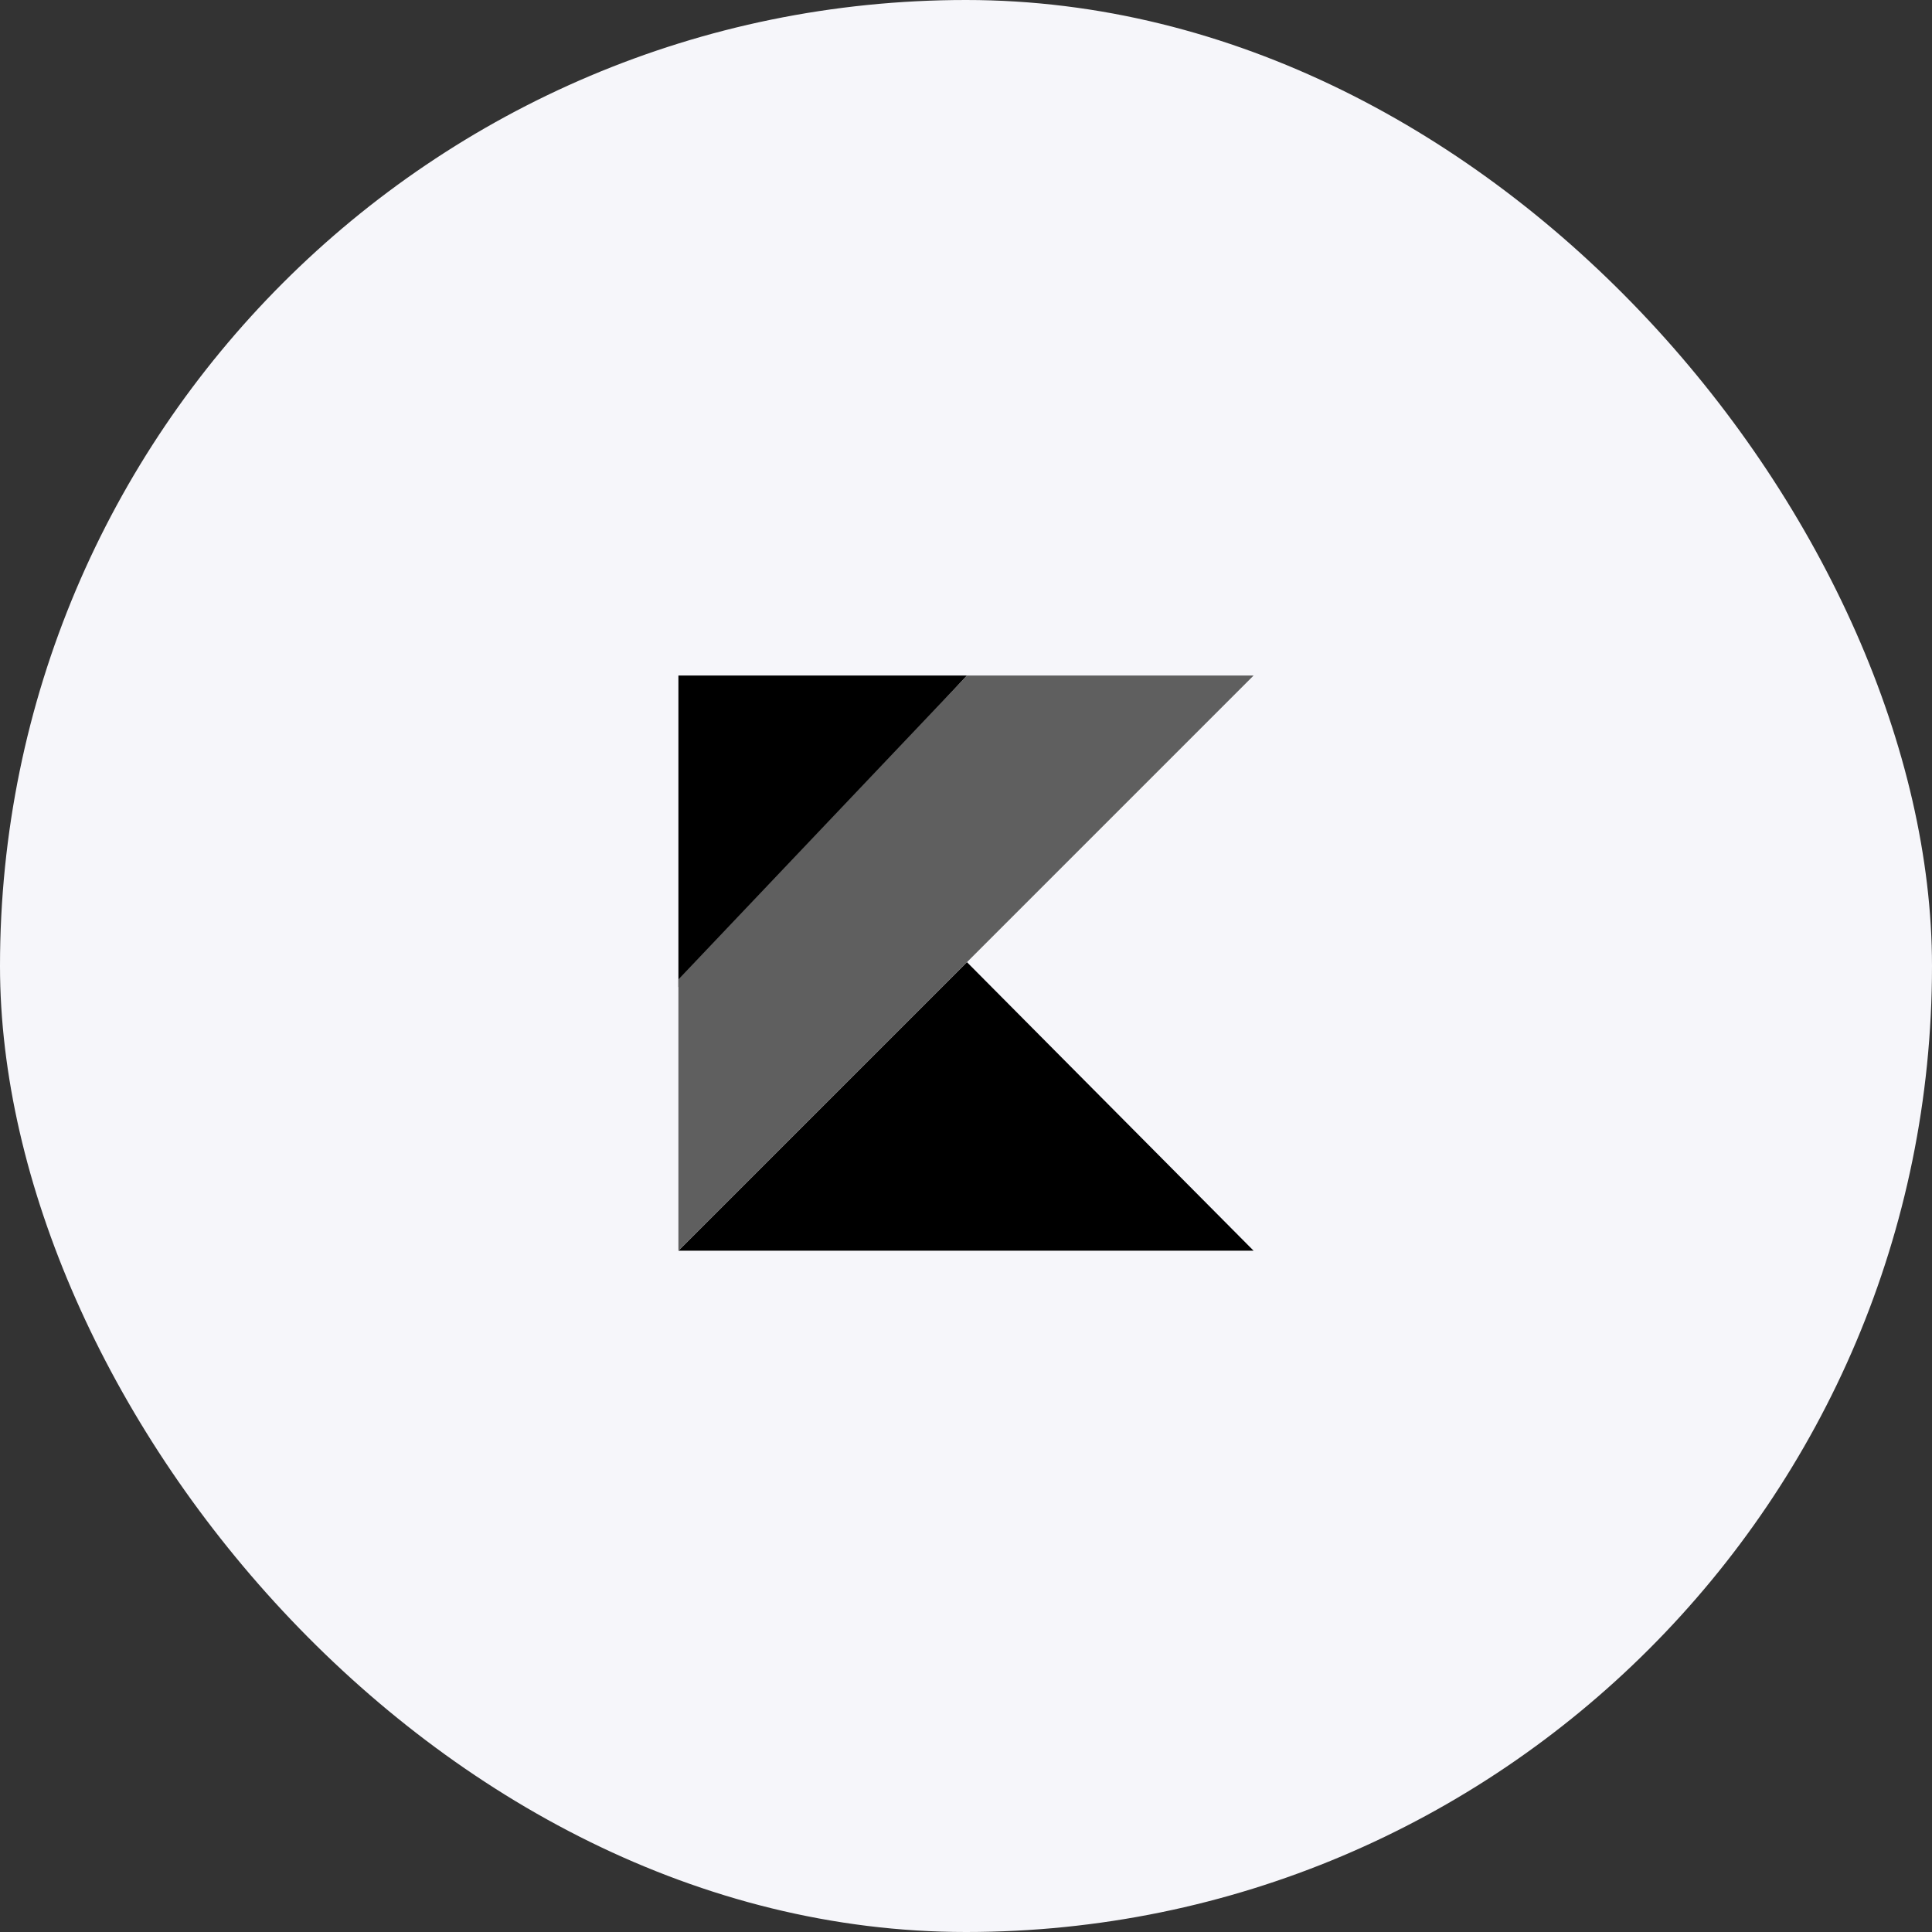
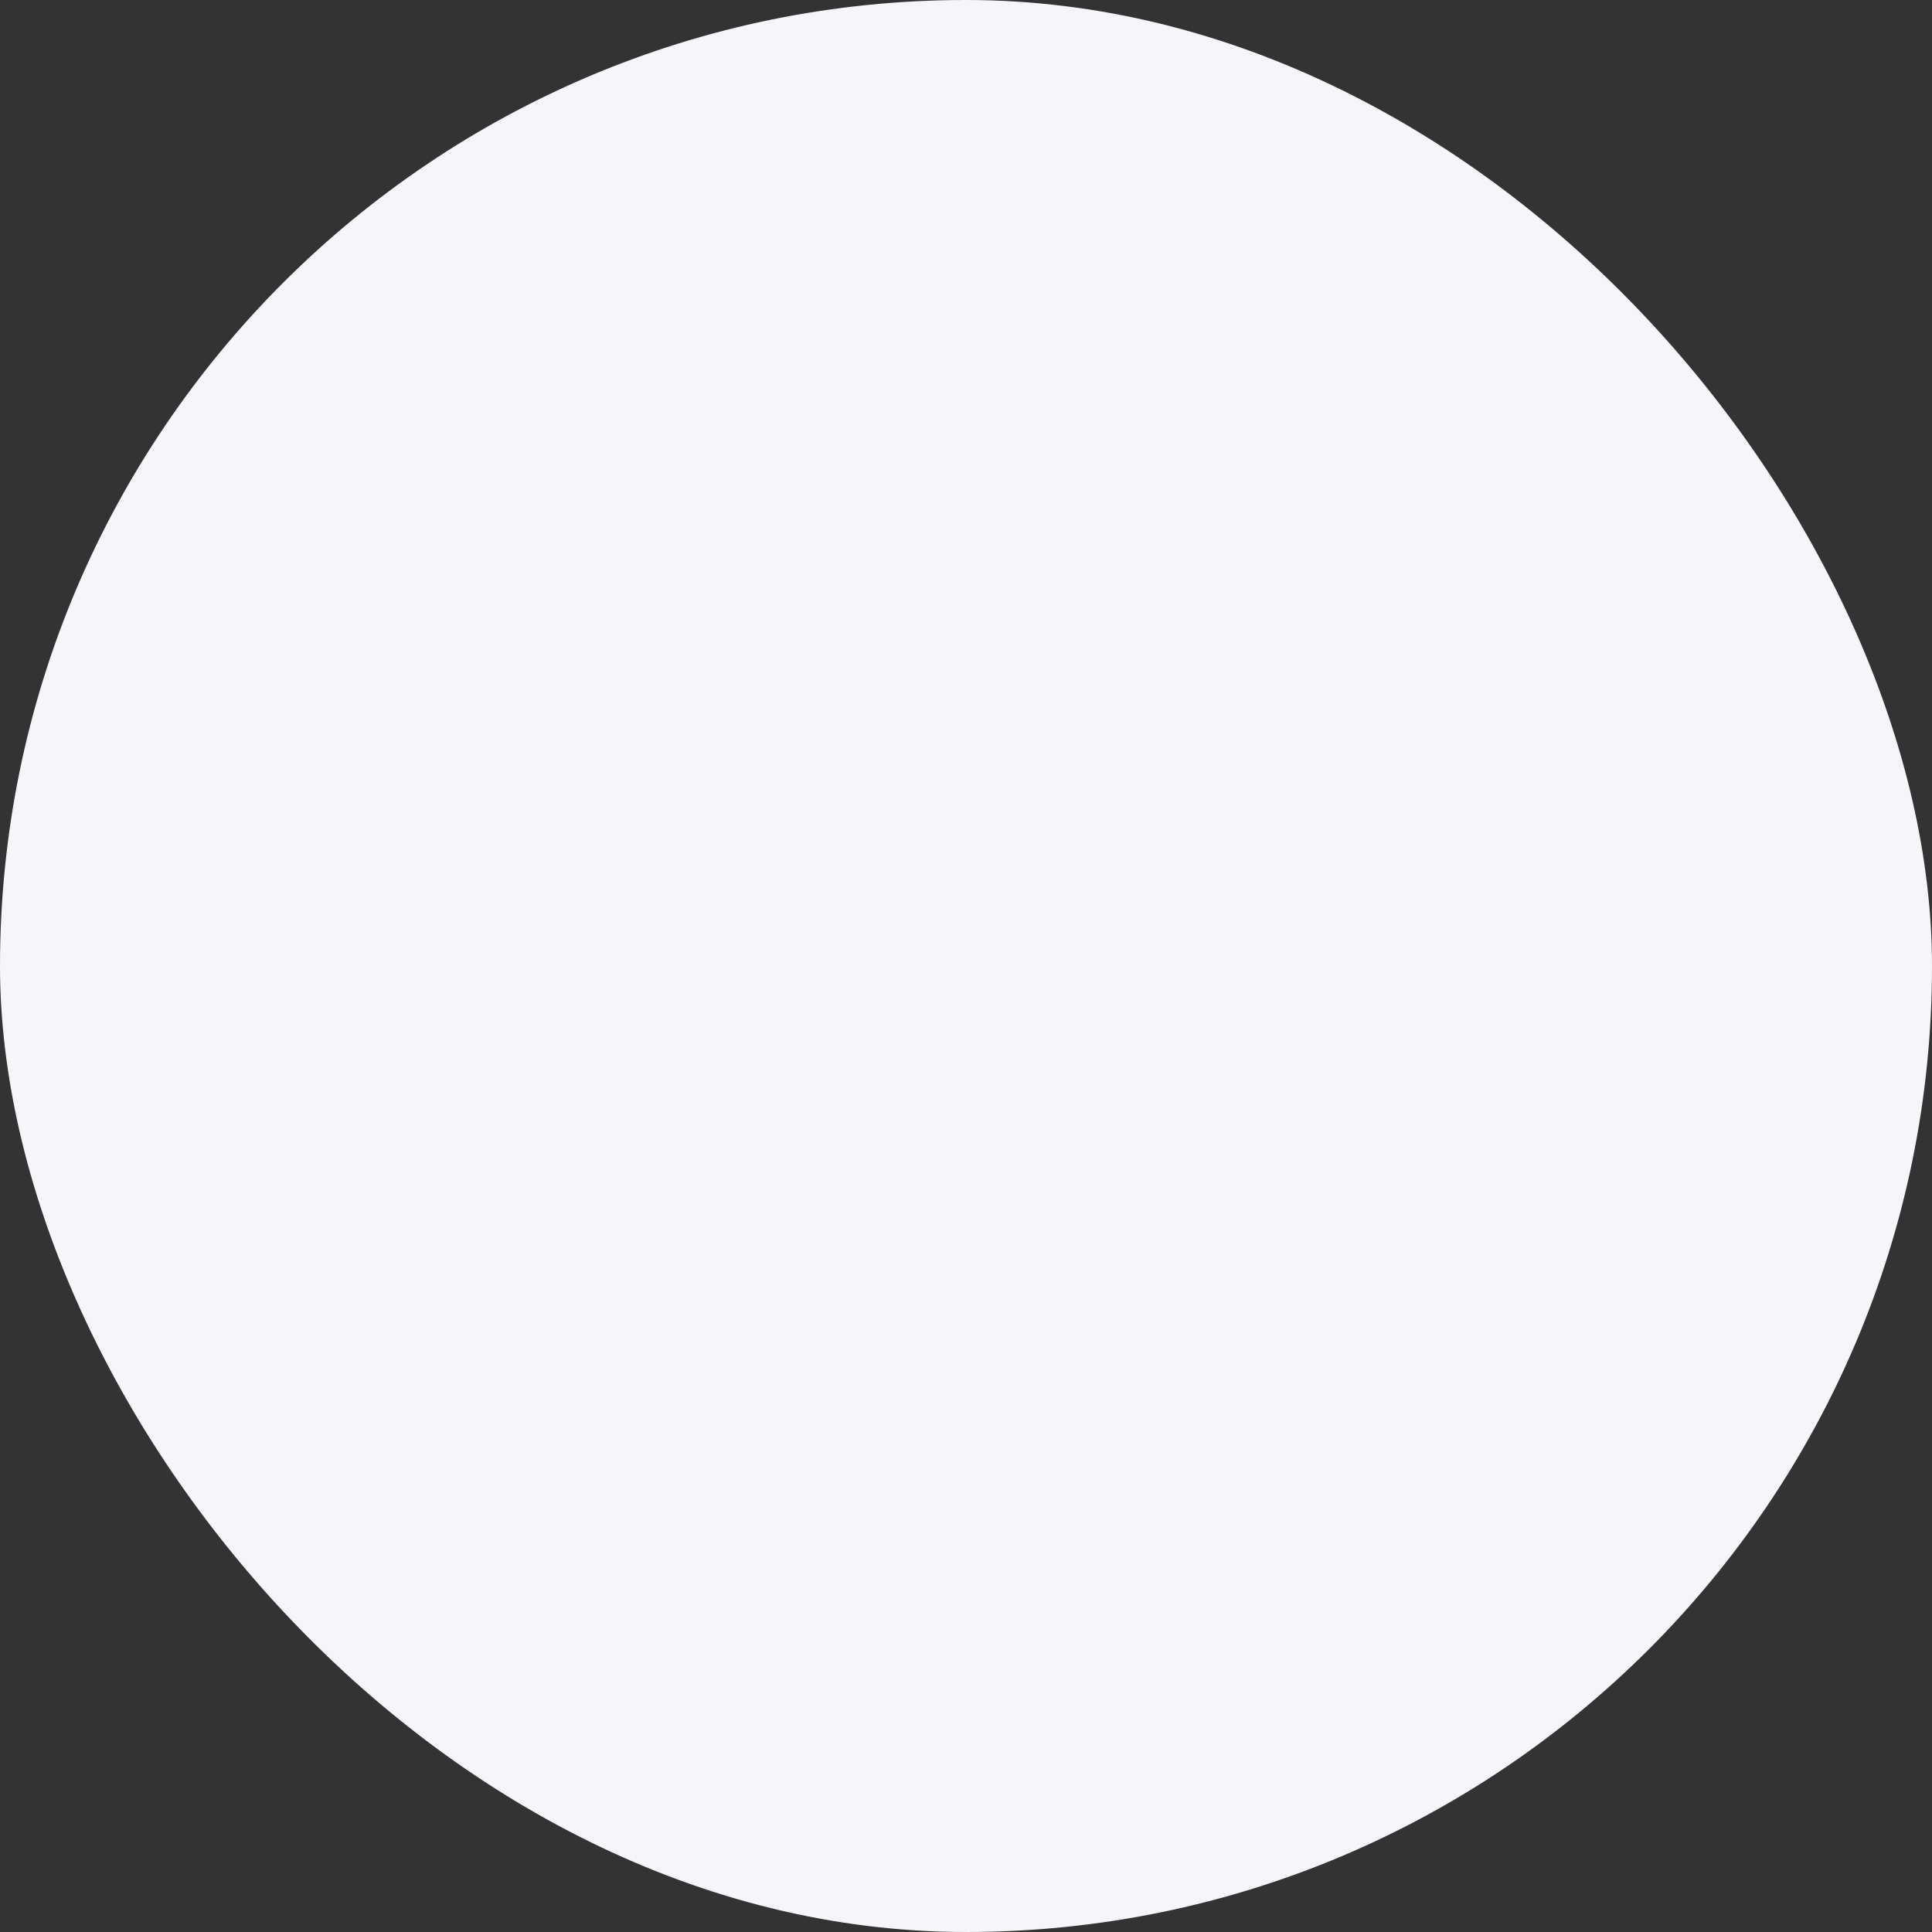
<svg xmlns="http://www.w3.org/2000/svg" width="262" height="262" viewBox="0 0 262 262" fill="none">
  <rect x="0" y="0" width="262" height="262" fill="#333333" stroke="none" />
  <rect width="262" height="262" rx="131" fill="#F6F6FA" />
  <g clip-path="url(#clip0_722_123)">
    <path d="M92 169.609L131.13 130.479L170 169.609H92Z" fill="black" />
-     <path d="M92 91.609H131.13L92 133.859V91.609Z" fill="black" />
    <path d="M131.13 91.609L92 132.819V169.609L131.13 130.479L170 91.609H131.13Z" fill="#5F5F5F" />
  </g>
  <defs>
    <clipPath id="clip0_722_123">
-       <rect width="78" height="78" fill="white" transform="translate(92 91.609)" />
-     </clipPath>
+       </clipPath>
  </defs>
</svg>